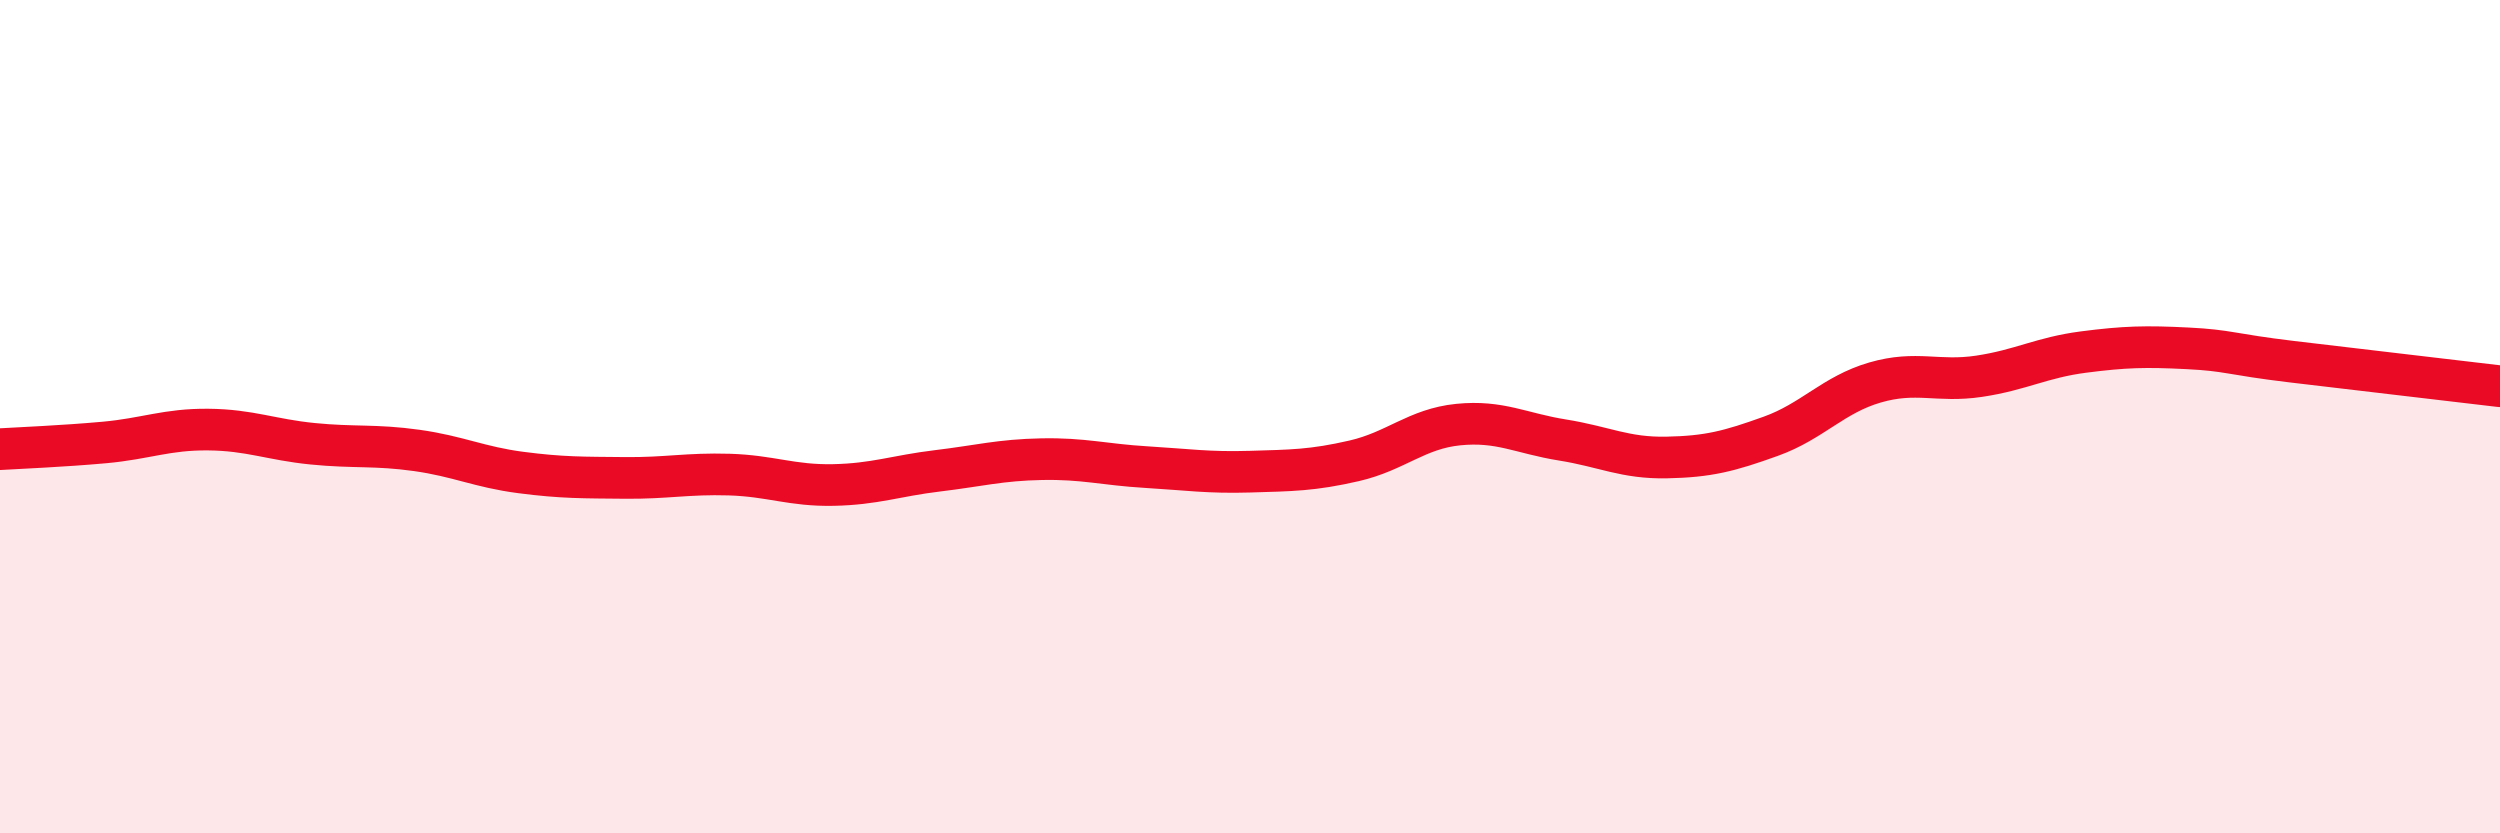
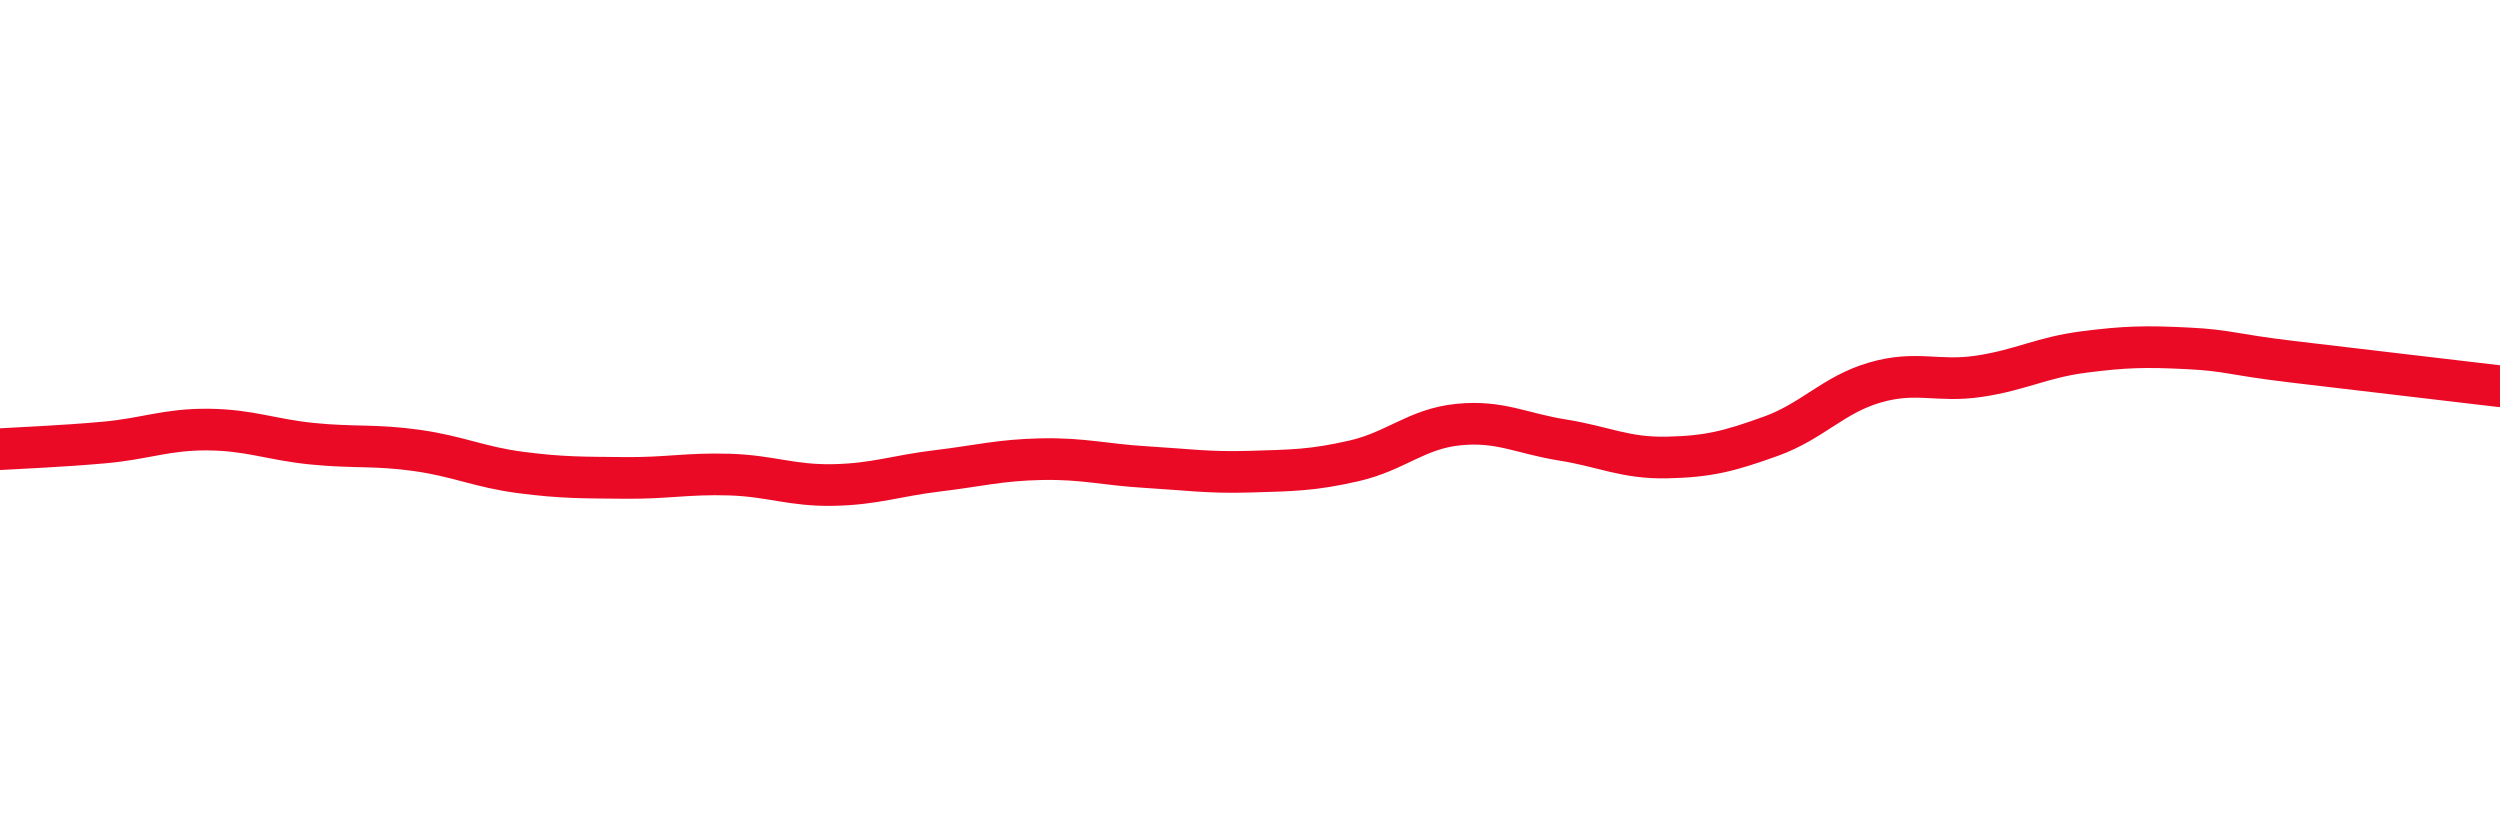
<svg xmlns="http://www.w3.org/2000/svg" width="60" height="20" viewBox="0 0 60 20">
-   <path d="M 0,10.78 C 0.5,10.75 1.5,10.71 2.5,10.62 C 3.5,10.53 4,10.3 5,10.31 C 6,10.32 6.5,10.55 7.5,10.65 C 8.5,10.75 9,10.67 10,10.81 C 11,10.95 11.5,11.21 12.5,11.34 C 13.5,11.47 14,11.46 15,11.47 C 16,11.48 16.5,11.36 17.5,11.39 C 18.5,11.42 19,11.66 20,11.64 C 21,11.62 21.5,11.42 22.5,11.3 C 23.5,11.18 24,11.04 25,11.02 C 26,11 26.5,11.15 27.5,11.21 C 28.5,11.27 29,11.35 30,11.32 C 31,11.29 31.5,11.29 32.5,11.06 C 33.5,10.83 34,10.29 35,10.19 C 36,10.09 36.5,10.4 37.5,10.56 C 38.5,10.72 39,11 40,10.98 C 41,10.96 41.5,10.83 42.5,10.47 C 43.5,10.11 44,9.47 45,9.18 C 46,8.89 46.5,9.18 47.5,9.03 C 48.5,8.88 49,8.58 50,8.45 C 51,8.32 51.5,8.31 52.5,8.36 C 53.5,8.41 53.5,8.5 55,8.68 C 56.5,8.86 59,9.15 60,9.27L60 20L0 20Z" fill="#EB0A25" opacity="0.1" stroke-linecap="round" stroke-linejoin="round" />
  <path d="M 0,10.78 C 0.5,10.75 1.5,10.71 2.5,10.62 C 3.5,10.53 4,10.3 5,10.31 C 6,10.32 6.5,10.55 7.5,10.65 C 8.5,10.75 9,10.67 10,10.81 C 11,10.95 11.5,11.21 12.5,11.34 C 13.5,11.47 14,11.46 15,11.47 C 16,11.48 16.5,11.36 17.5,11.39 C 18.5,11.42 19,11.66 20,11.64 C 21,11.62 21.5,11.42 22.5,11.3 C 23.5,11.18 24,11.04 25,11.02 C 26,11 26.5,11.15 27.5,11.21 C 28.5,11.27 29,11.35 30,11.32 C 31,11.29 31.5,11.29 32.5,11.06 C 33.5,10.83 34,10.29 35,10.19 C 36,10.09 36.5,10.4 37.5,10.56 C 38.5,10.72 39,11 40,10.98 C 41,10.96 41.5,10.83 42.5,10.47 C 43.5,10.11 44,9.47 45,9.18 C 46,8.89 46.5,9.18 47.5,9.03 C 48.5,8.88 49,8.58 50,8.45 C 51,8.32 51.5,8.31 52.5,8.36 C 53.5,8.41 53.5,8.5 55,8.68 C 56.5,8.86 59,9.15 60,9.27" stroke="#EB0A25" stroke-width="1" fill="none" stroke-linecap="round" stroke-linejoin="round" />
</svg>